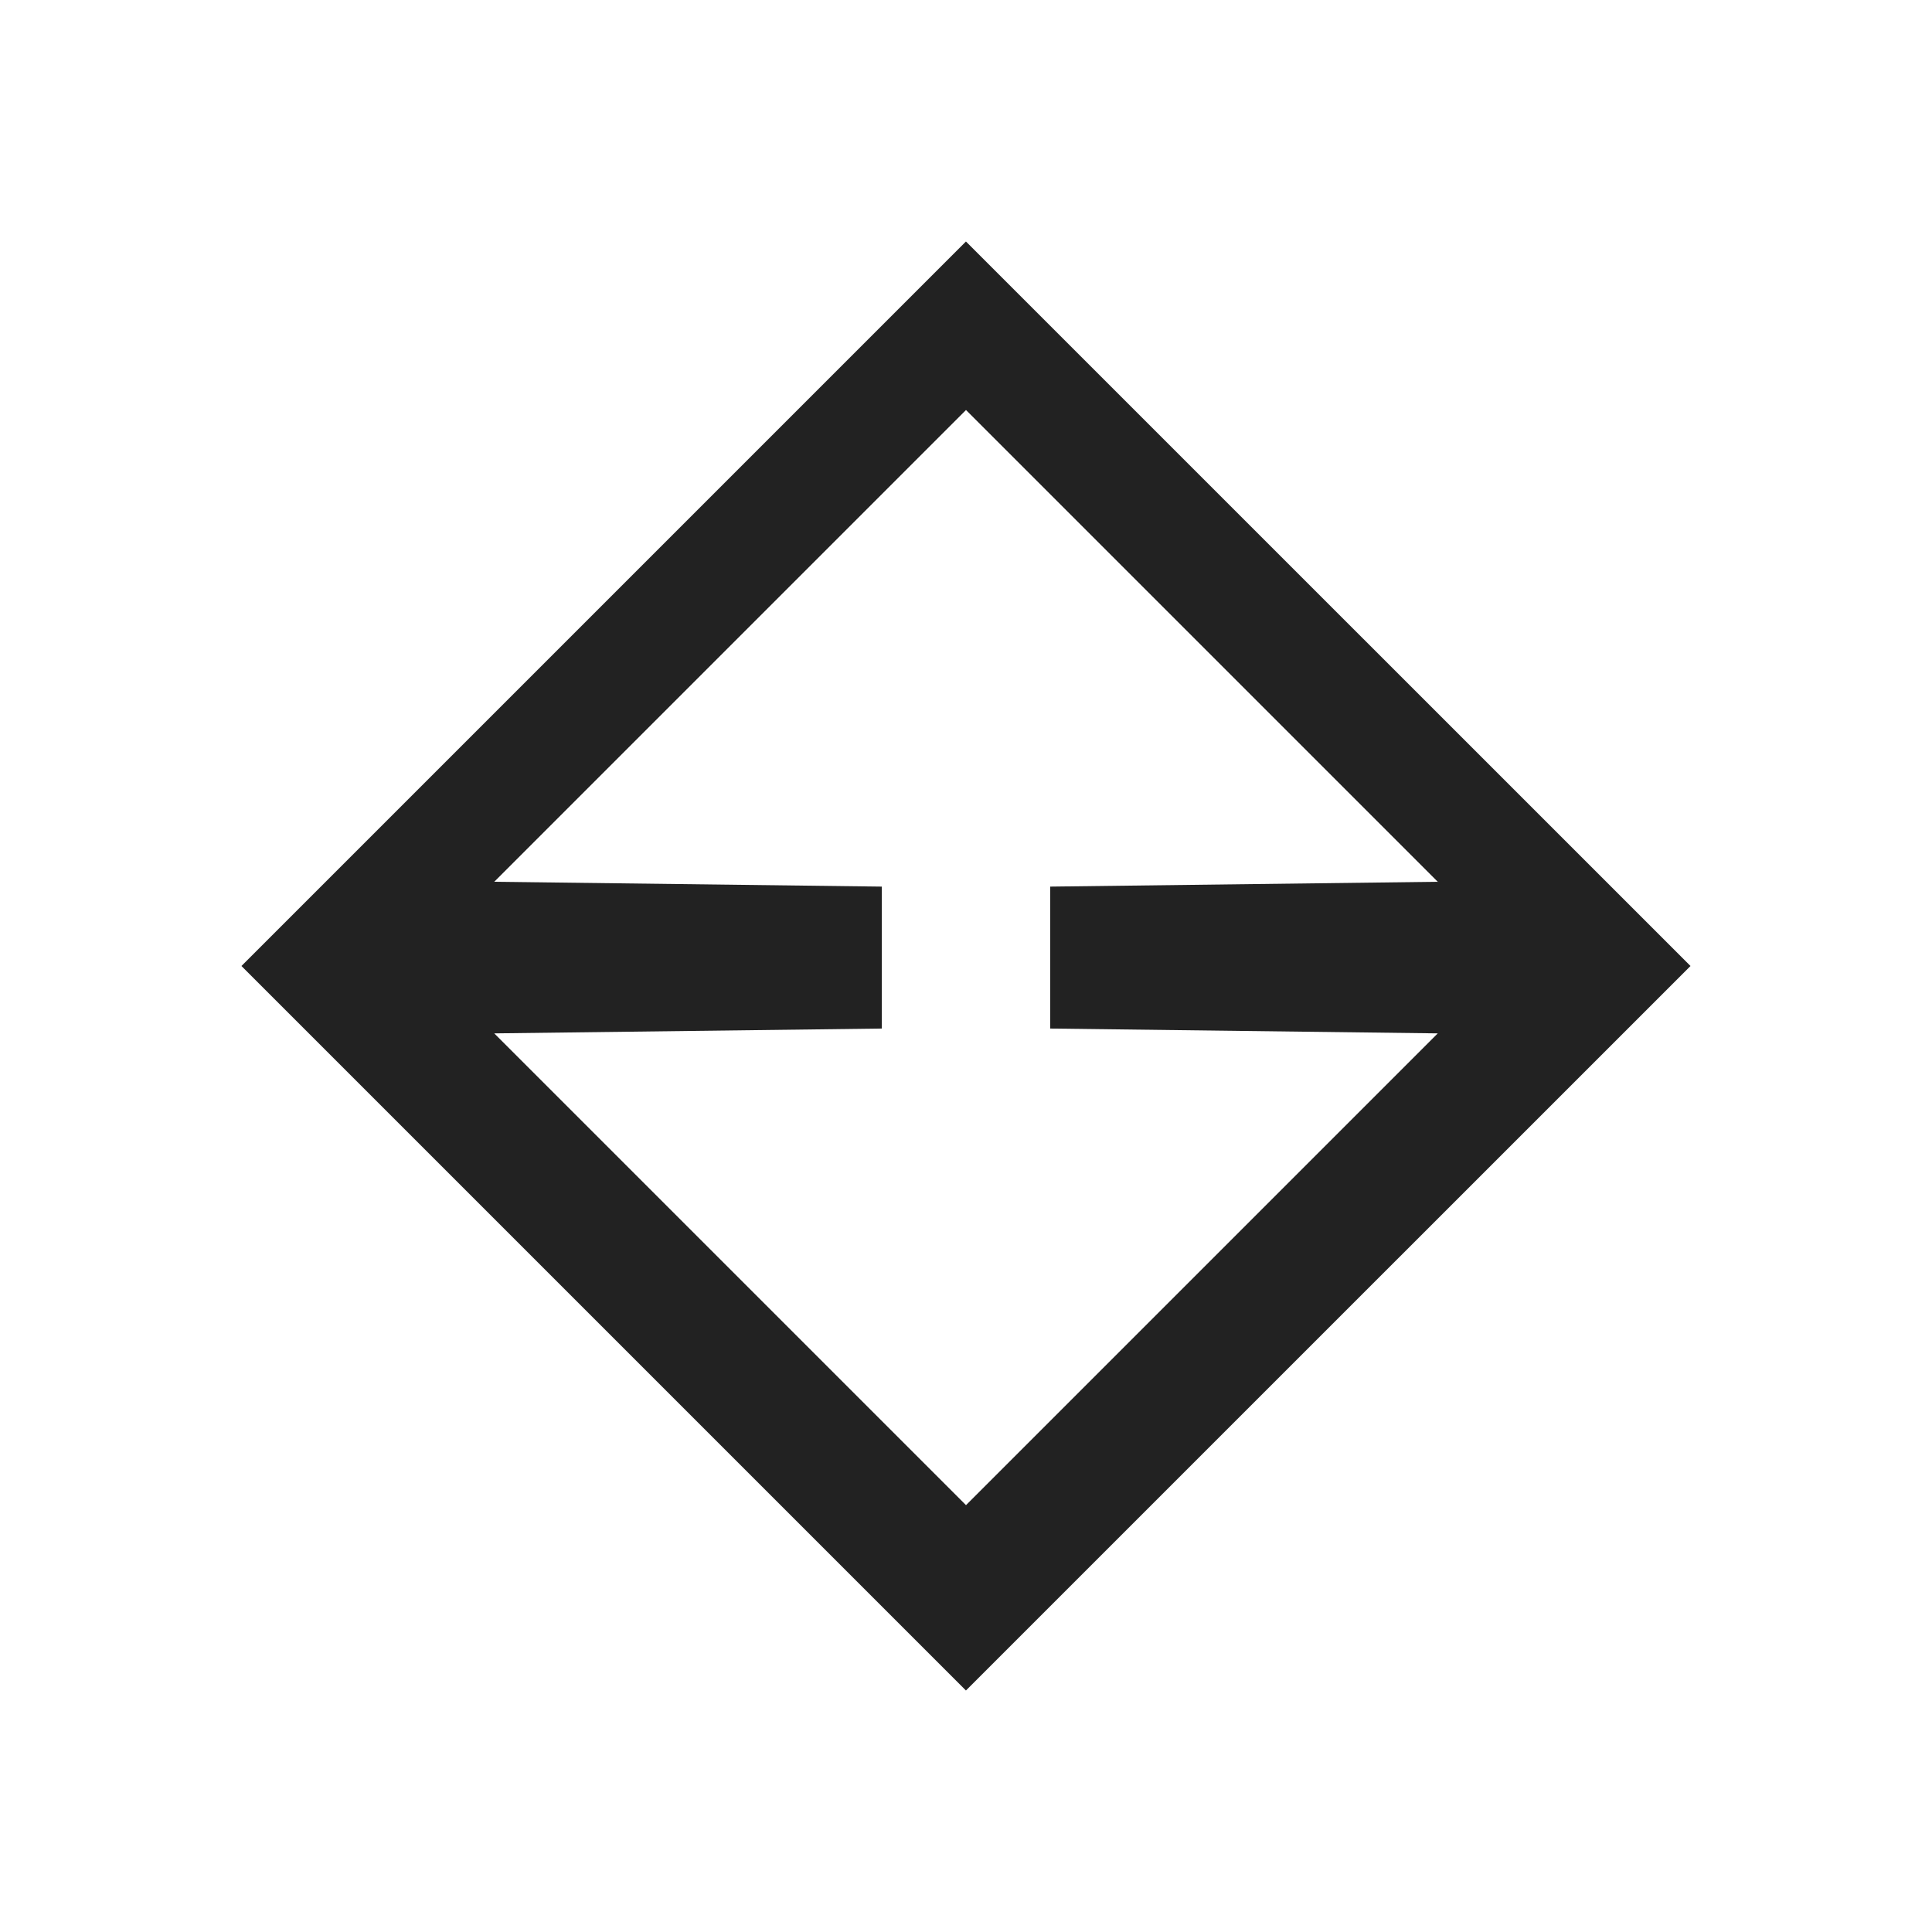
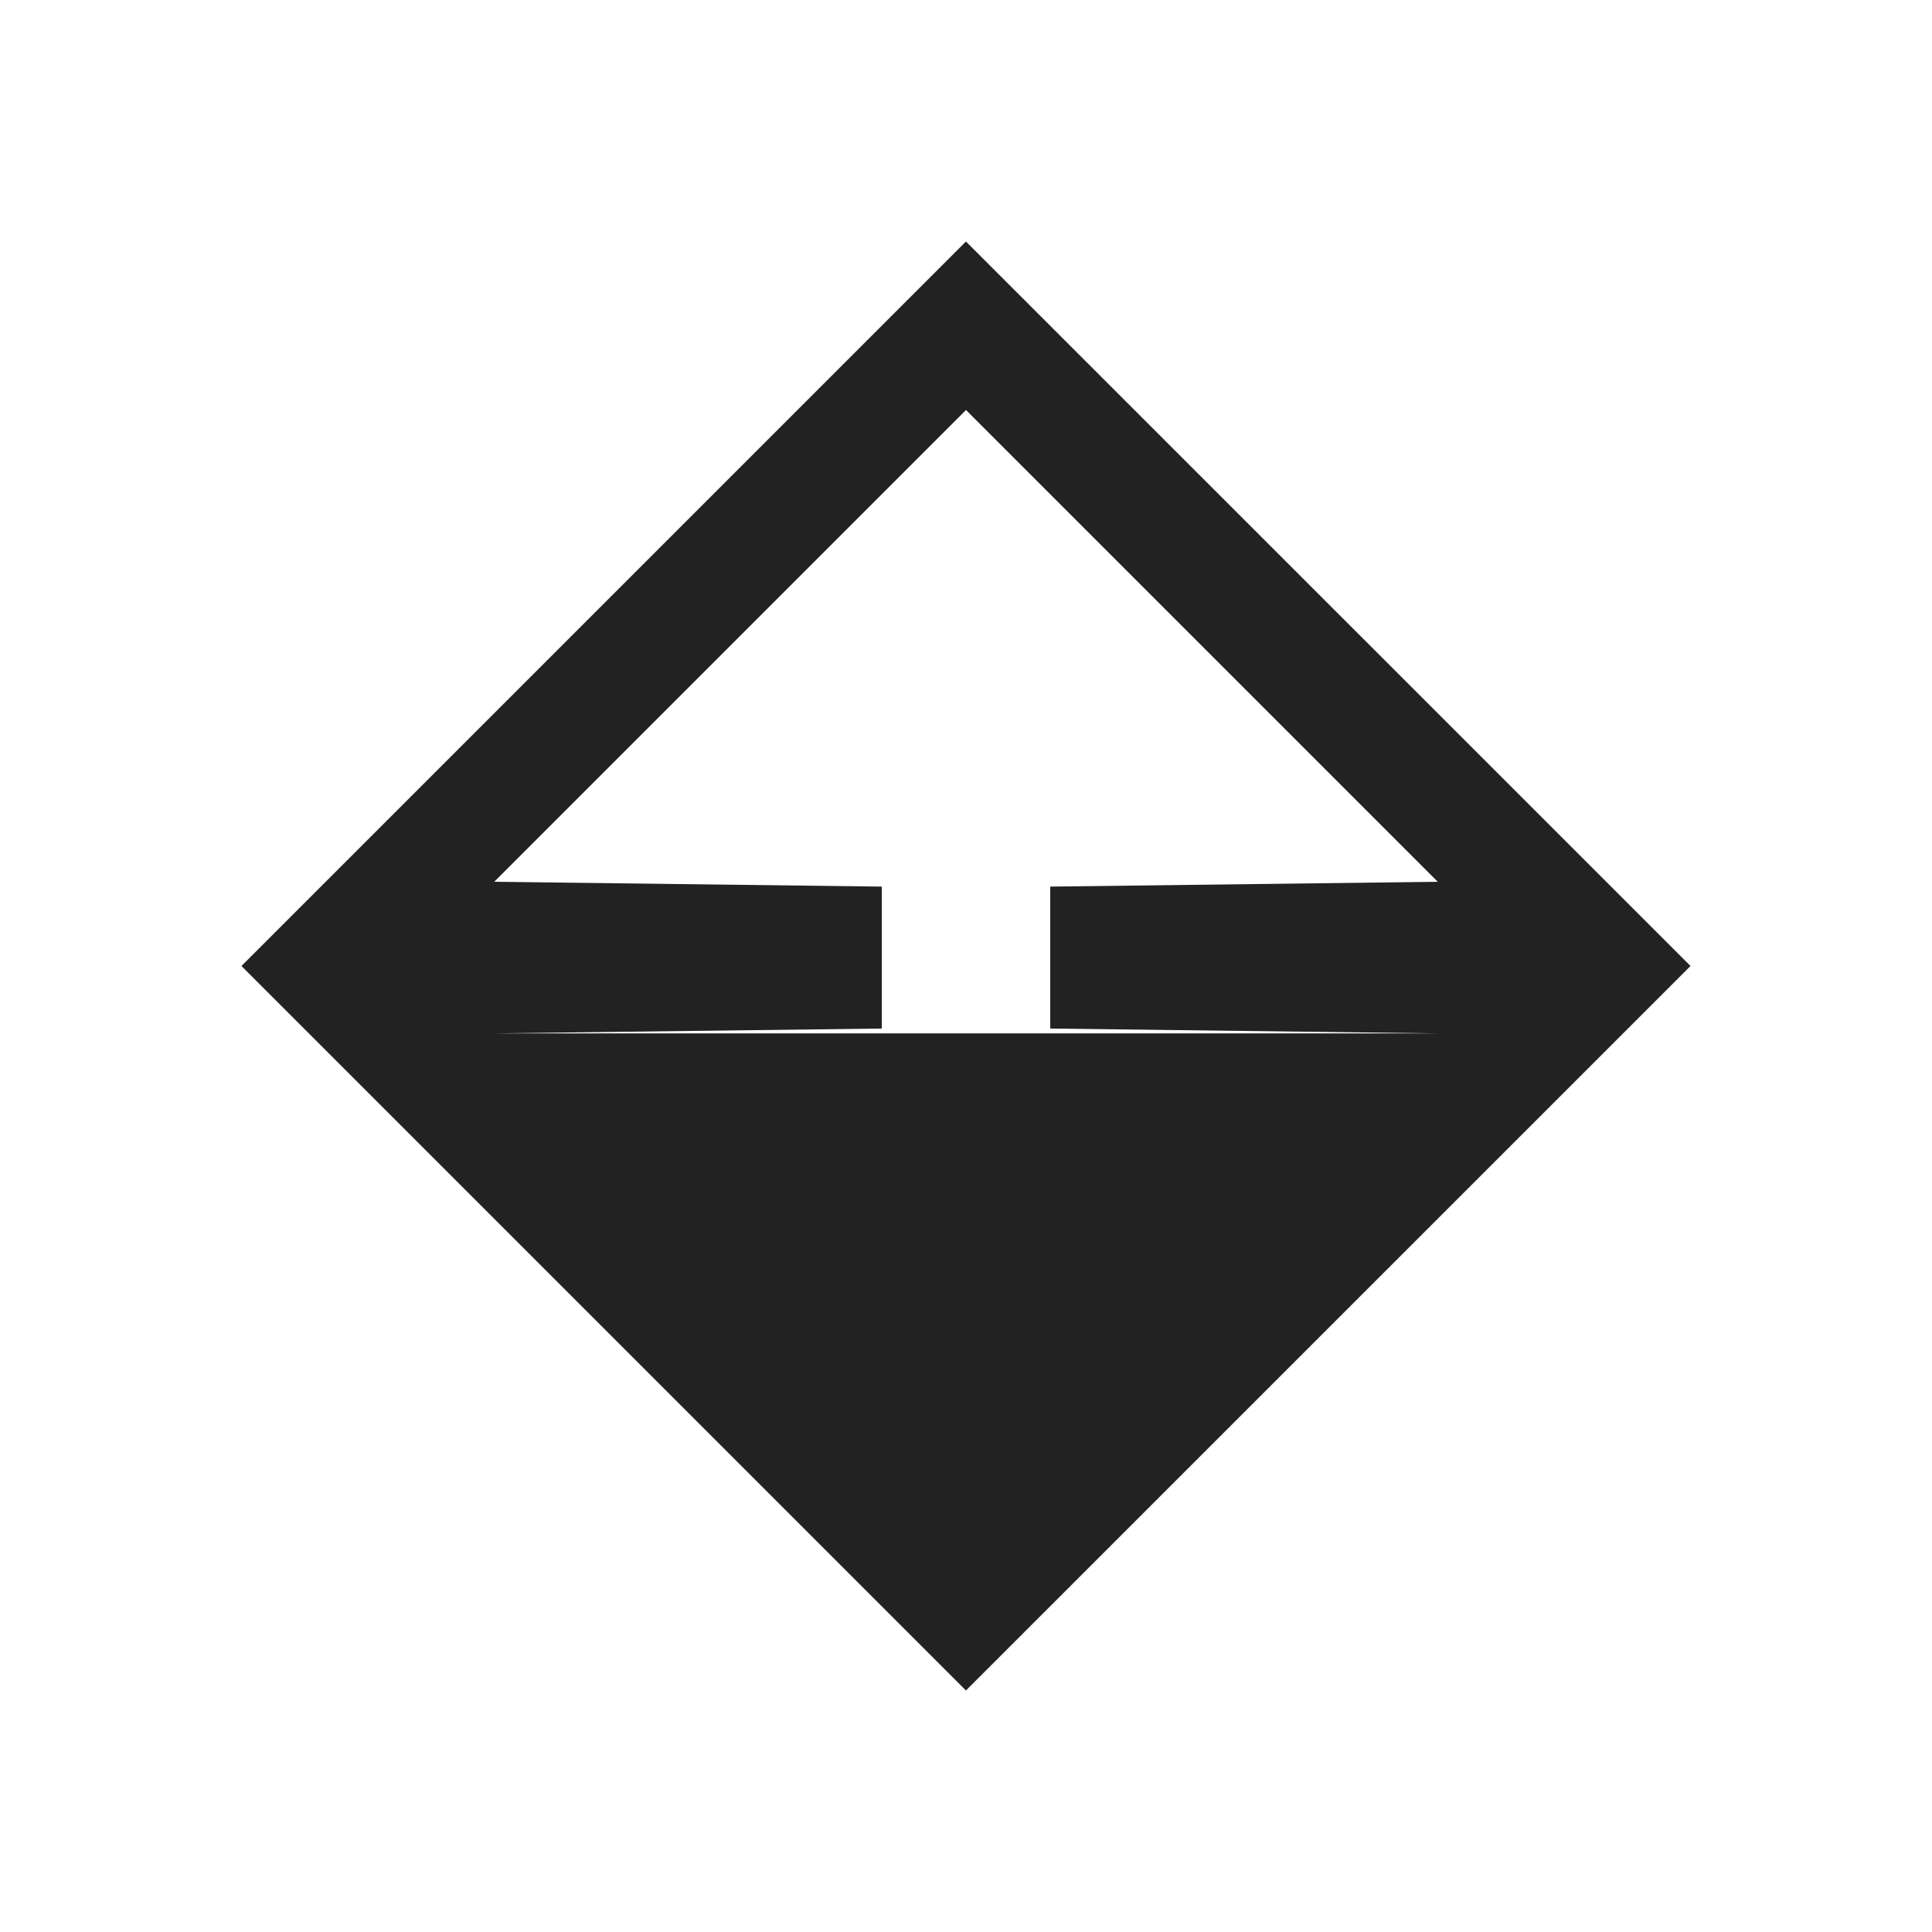
<svg xmlns="http://www.w3.org/2000/svg" width="32" height="32" viewBox="0 0 32 32" fill="none">
-   <rect width="32" height="32" fill="white" />
-   <path fill-rule="evenodd" clip-rule="evenodd" d="M15.999 28L28 16L15.999 4L3.999 16L15.999 28ZM23.814 14.605L17.395 14.685V17.036L23.814 17.116L16 24.93L8.186 17.116L14.605 17.036V14.685L8.186 14.605L16 6.791L23.814 14.605Z" fill="#222222" />
+   <path fill-rule="evenodd" clip-rule="evenodd" d="M15.999 28L28 16L15.999 4L3.999 16L15.999 28ZM23.814 14.605L17.395 14.685V17.036L23.814 17.116L8.186 17.116L14.605 17.036V14.685L8.186 14.605L16 6.791L23.814 14.605Z" fill="#222222" />
</svg>